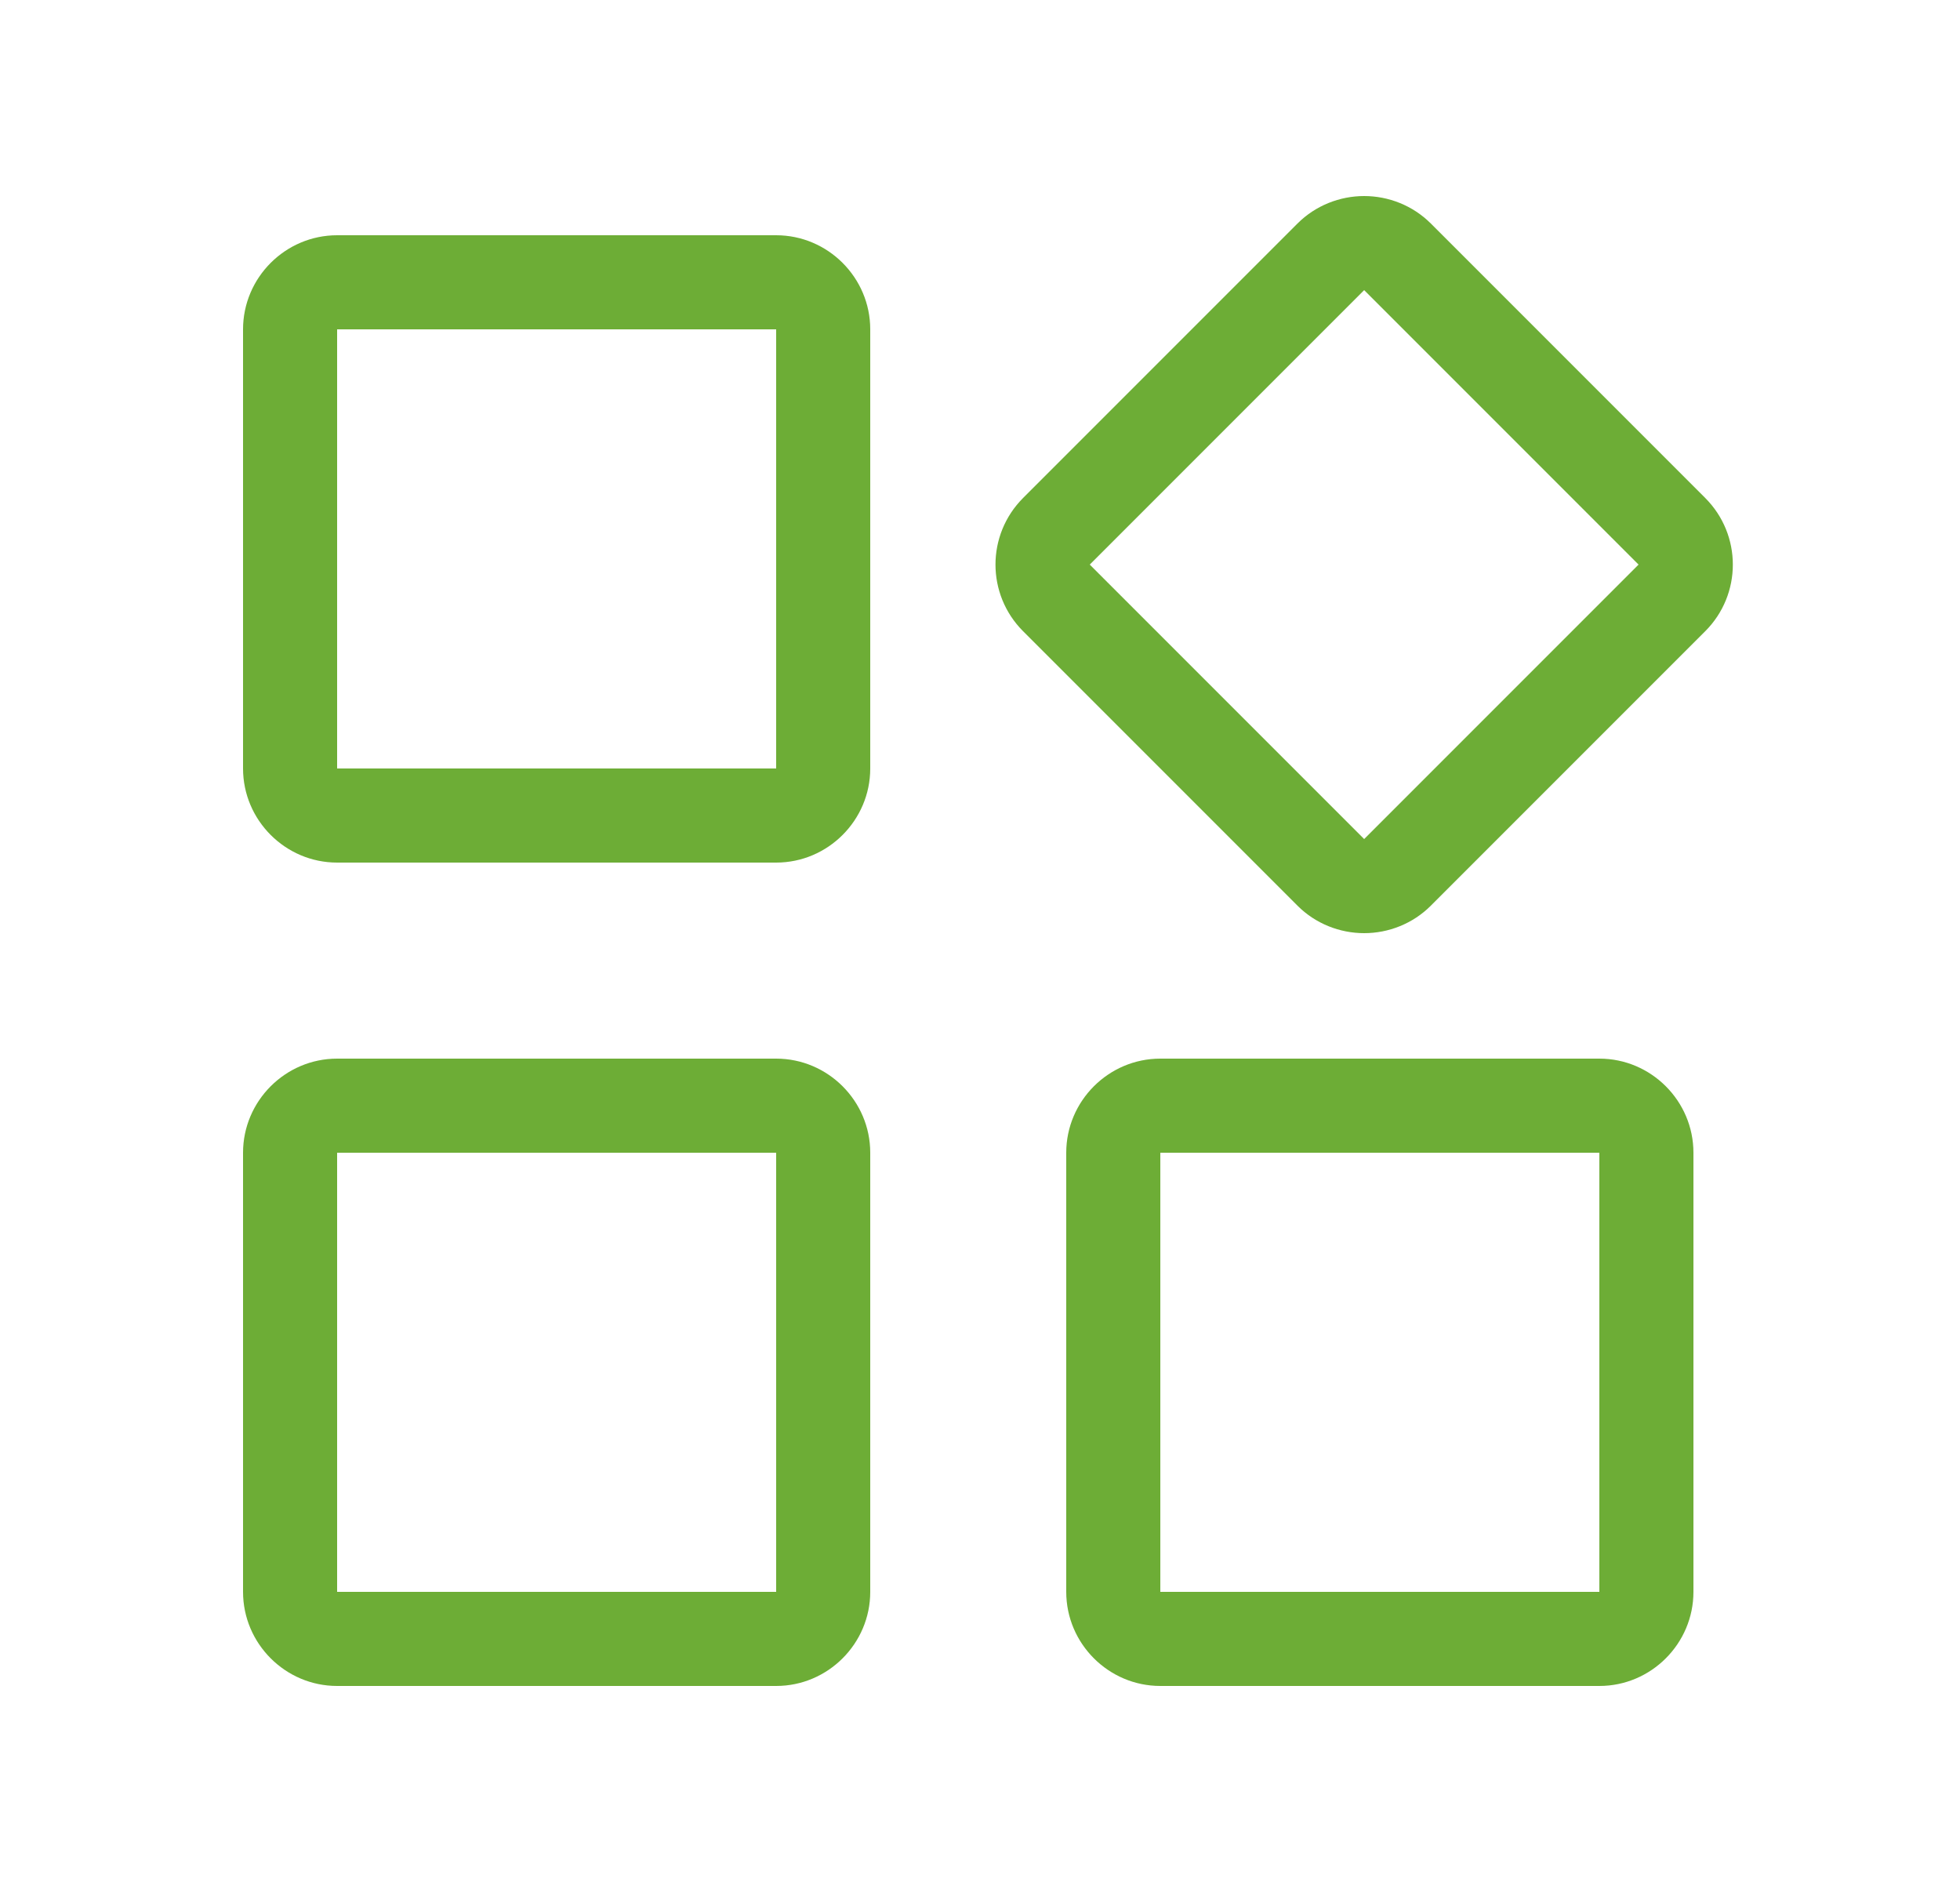
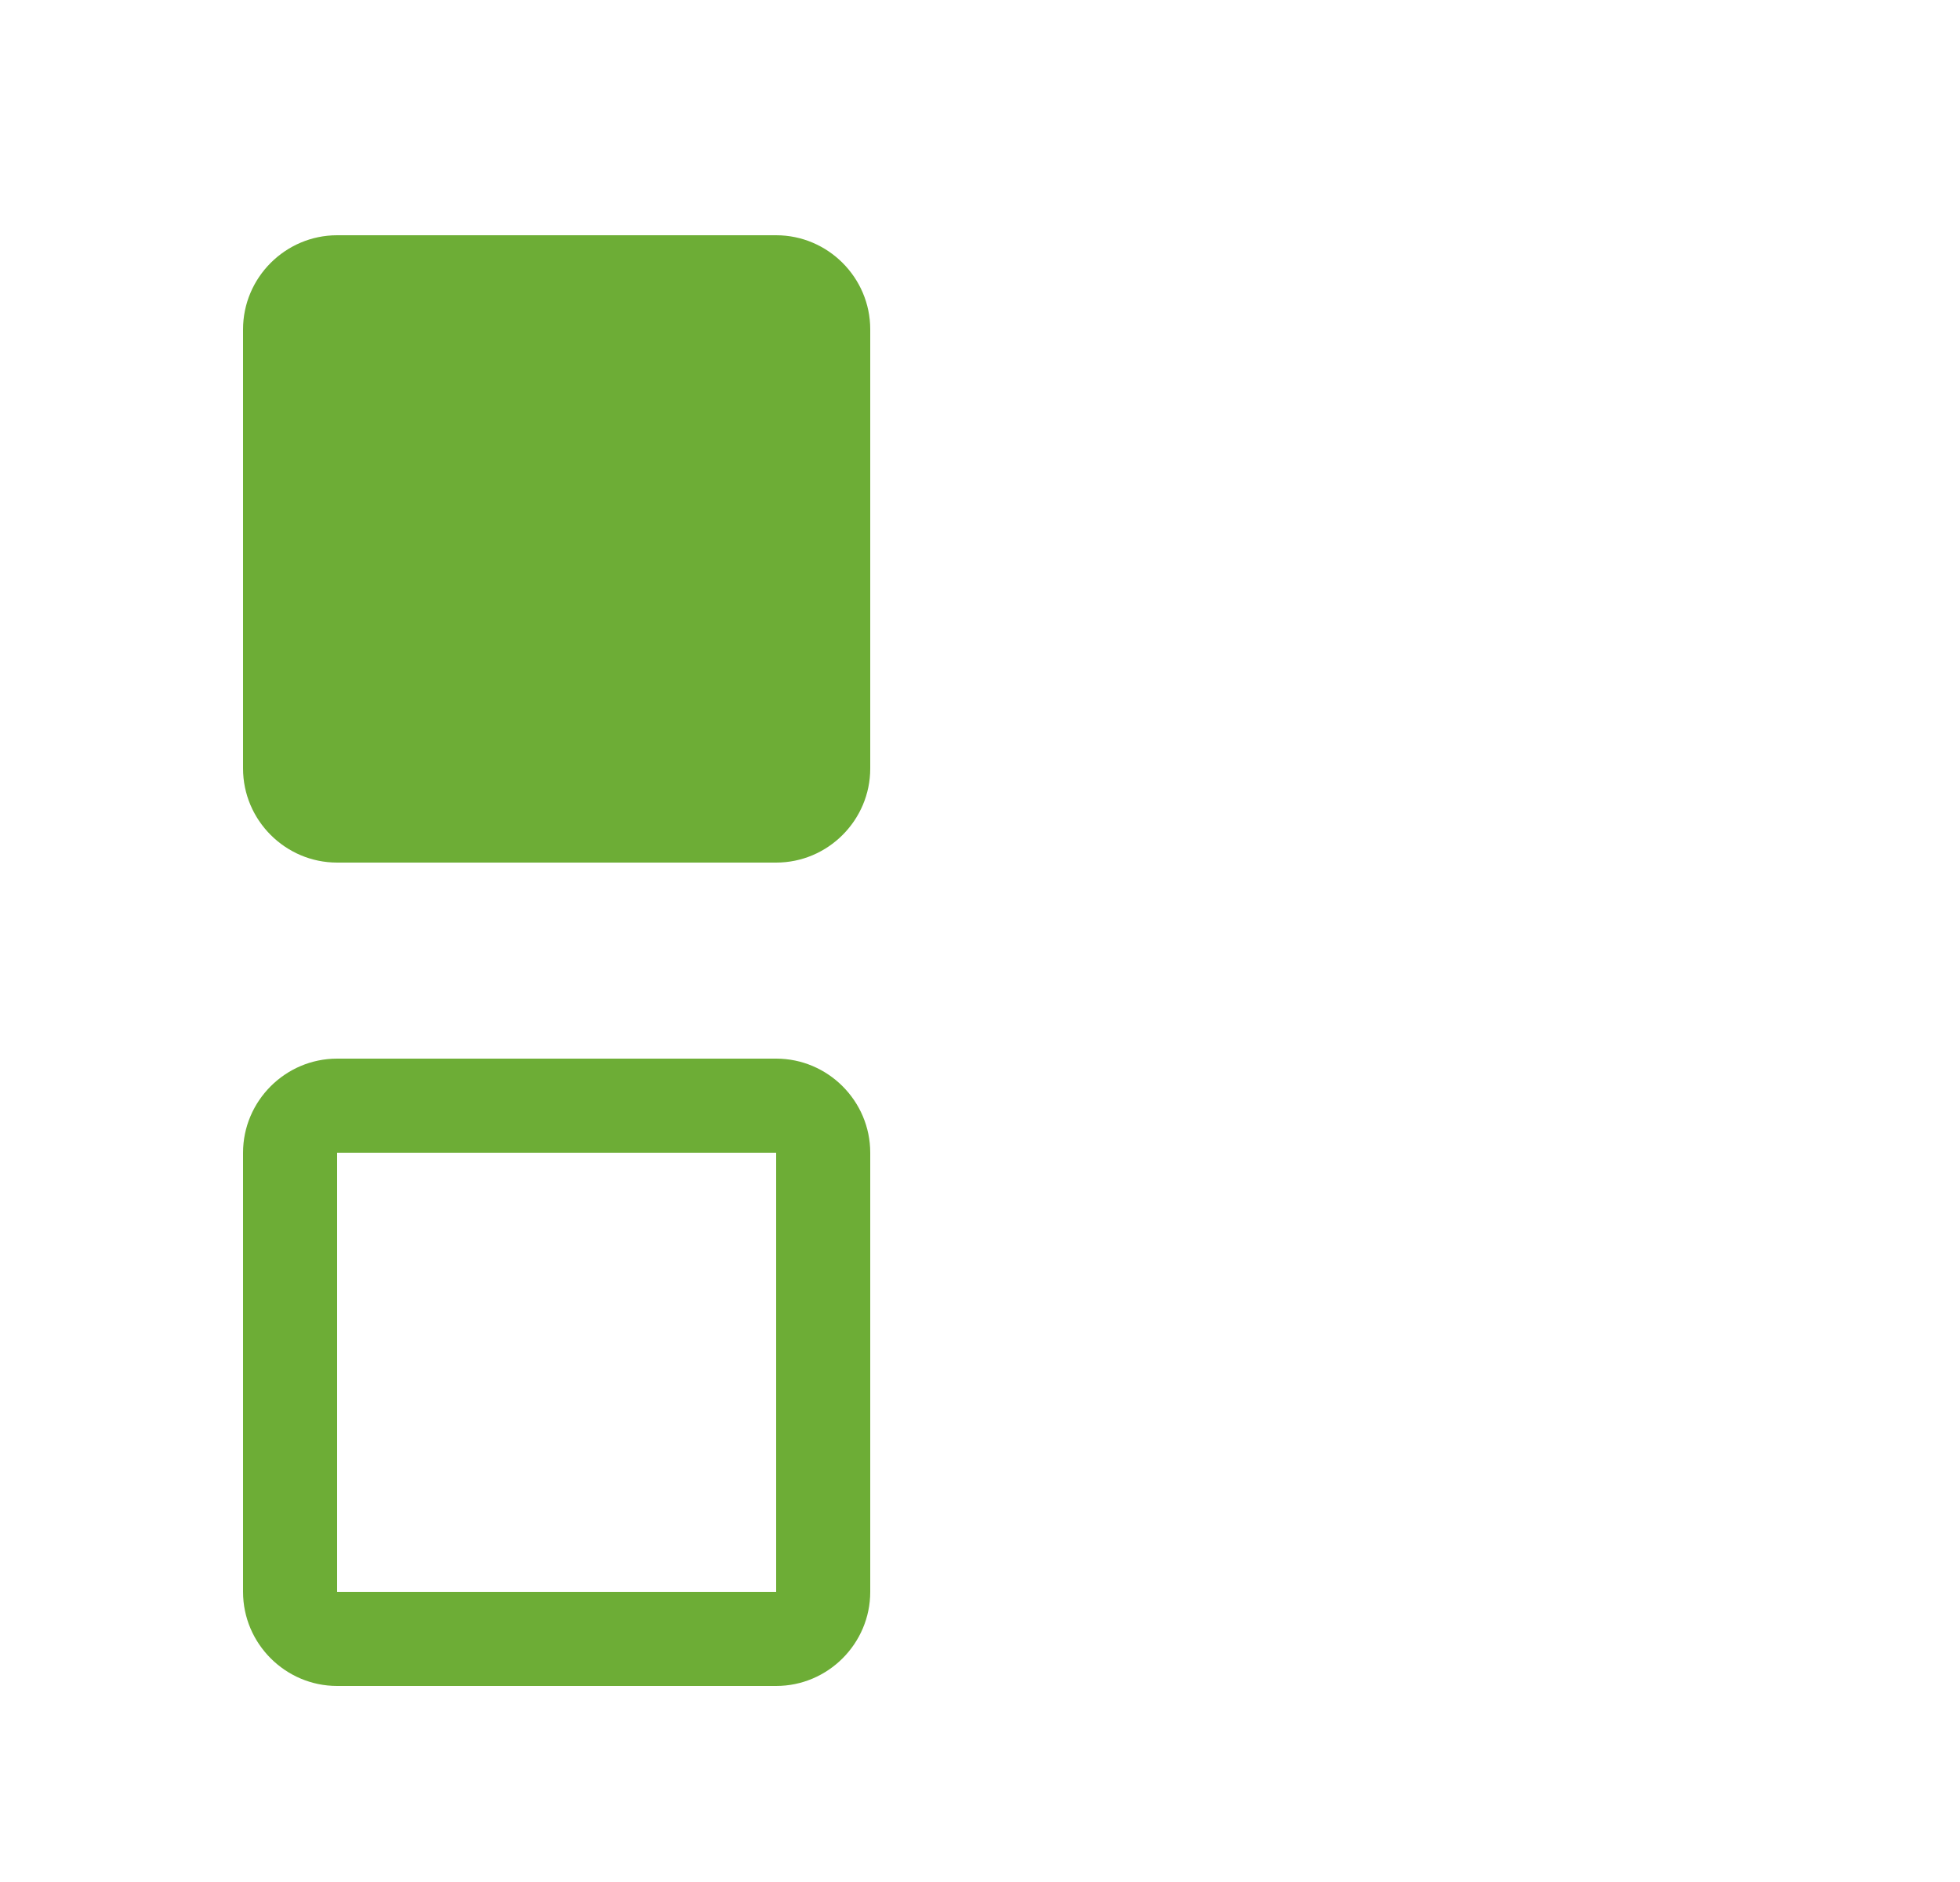
<svg xmlns="http://www.w3.org/2000/svg" width="25" height="24" viewBox="0 0 25 24" fill="none">
  <g clip-path="url(#clip0_9244_181727)">
-     <path d="M9.9 4.2V9.8H4.3V4.2H9.9ZM9.9 3H4.3C3.64 3 3.1 3.54 3.1 4.2V9.8C3.1 10.46 3.64 11 4.3 11H9.9C10.56 11 11.1 10.46 11.1 9.8V4.2C11.1 3.54 10.56 3 9.9 3Z" fill="#6DAD36" />
+     <path d="M9.9 4.2V9.8V4.2H9.9ZM9.9 3H4.3C3.64 3 3.1 3.54 3.1 4.2V9.8C3.1 10.46 3.64 11 4.3 11H9.9C10.56 11 11.1 10.46 11.1 9.8V4.2C11.1 3.54 10.56 3 9.9 3Z" fill="#6DAD36" />
    <path d="M9.9 14.7V20.3H4.3V14.7H9.9ZM9.9 13.5H4.3C3.64 13.5 3.1 14.04 3.1 14.7V20.3C3.1 20.96 3.64 21.5 4.3 21.5H9.9C10.56 21.5 11.1 20.96 11.1 20.3V14.7C11.1 14.04 10.56 13.5 9.9 13.5Z" fill="#6DAD36" />
-     <path d="M17.4 3.7L20.9 7.2L17.4 10.7L13.9 7.2L17.4 3.7ZM17.4 2.5C17.09 2.5 16.78 2.62 16.55 2.85L13.05 6.35C12.58 6.82 12.58 7.58 13.05 8.05L16.55 11.55C16.78 11.78 17.09 11.9 17.4 11.9C17.71 11.9 18.02 11.78 18.25 11.55L21.75 8.05C22.22 7.58 22.22 6.82 21.75 6.35L18.25 2.85C18.02 2.62 17.71 2.5 17.4 2.5Z" fill="#6DAD36" />
-     <path d="M20.4 14.7V20.3H14.8V14.7H20.4ZM20.4 13.5H14.8C14.14 13.5 13.6 14.04 13.6 14.7V20.3C13.6 20.96 14.14 21.5 14.8 21.5H20.4C21.06 21.5 21.6 20.96 21.6 20.3V14.7C21.6 14.04 21.06 13.5 20.4 13.5Z" fill="#6DAD36" />
  </g>
  <defs>
    <clipPath id="clip0_9244_181727">
      <rect width="24" height="24" fill="white" transform="translate(0.6)" />
    </clipPath>
  </defs>
</svg>